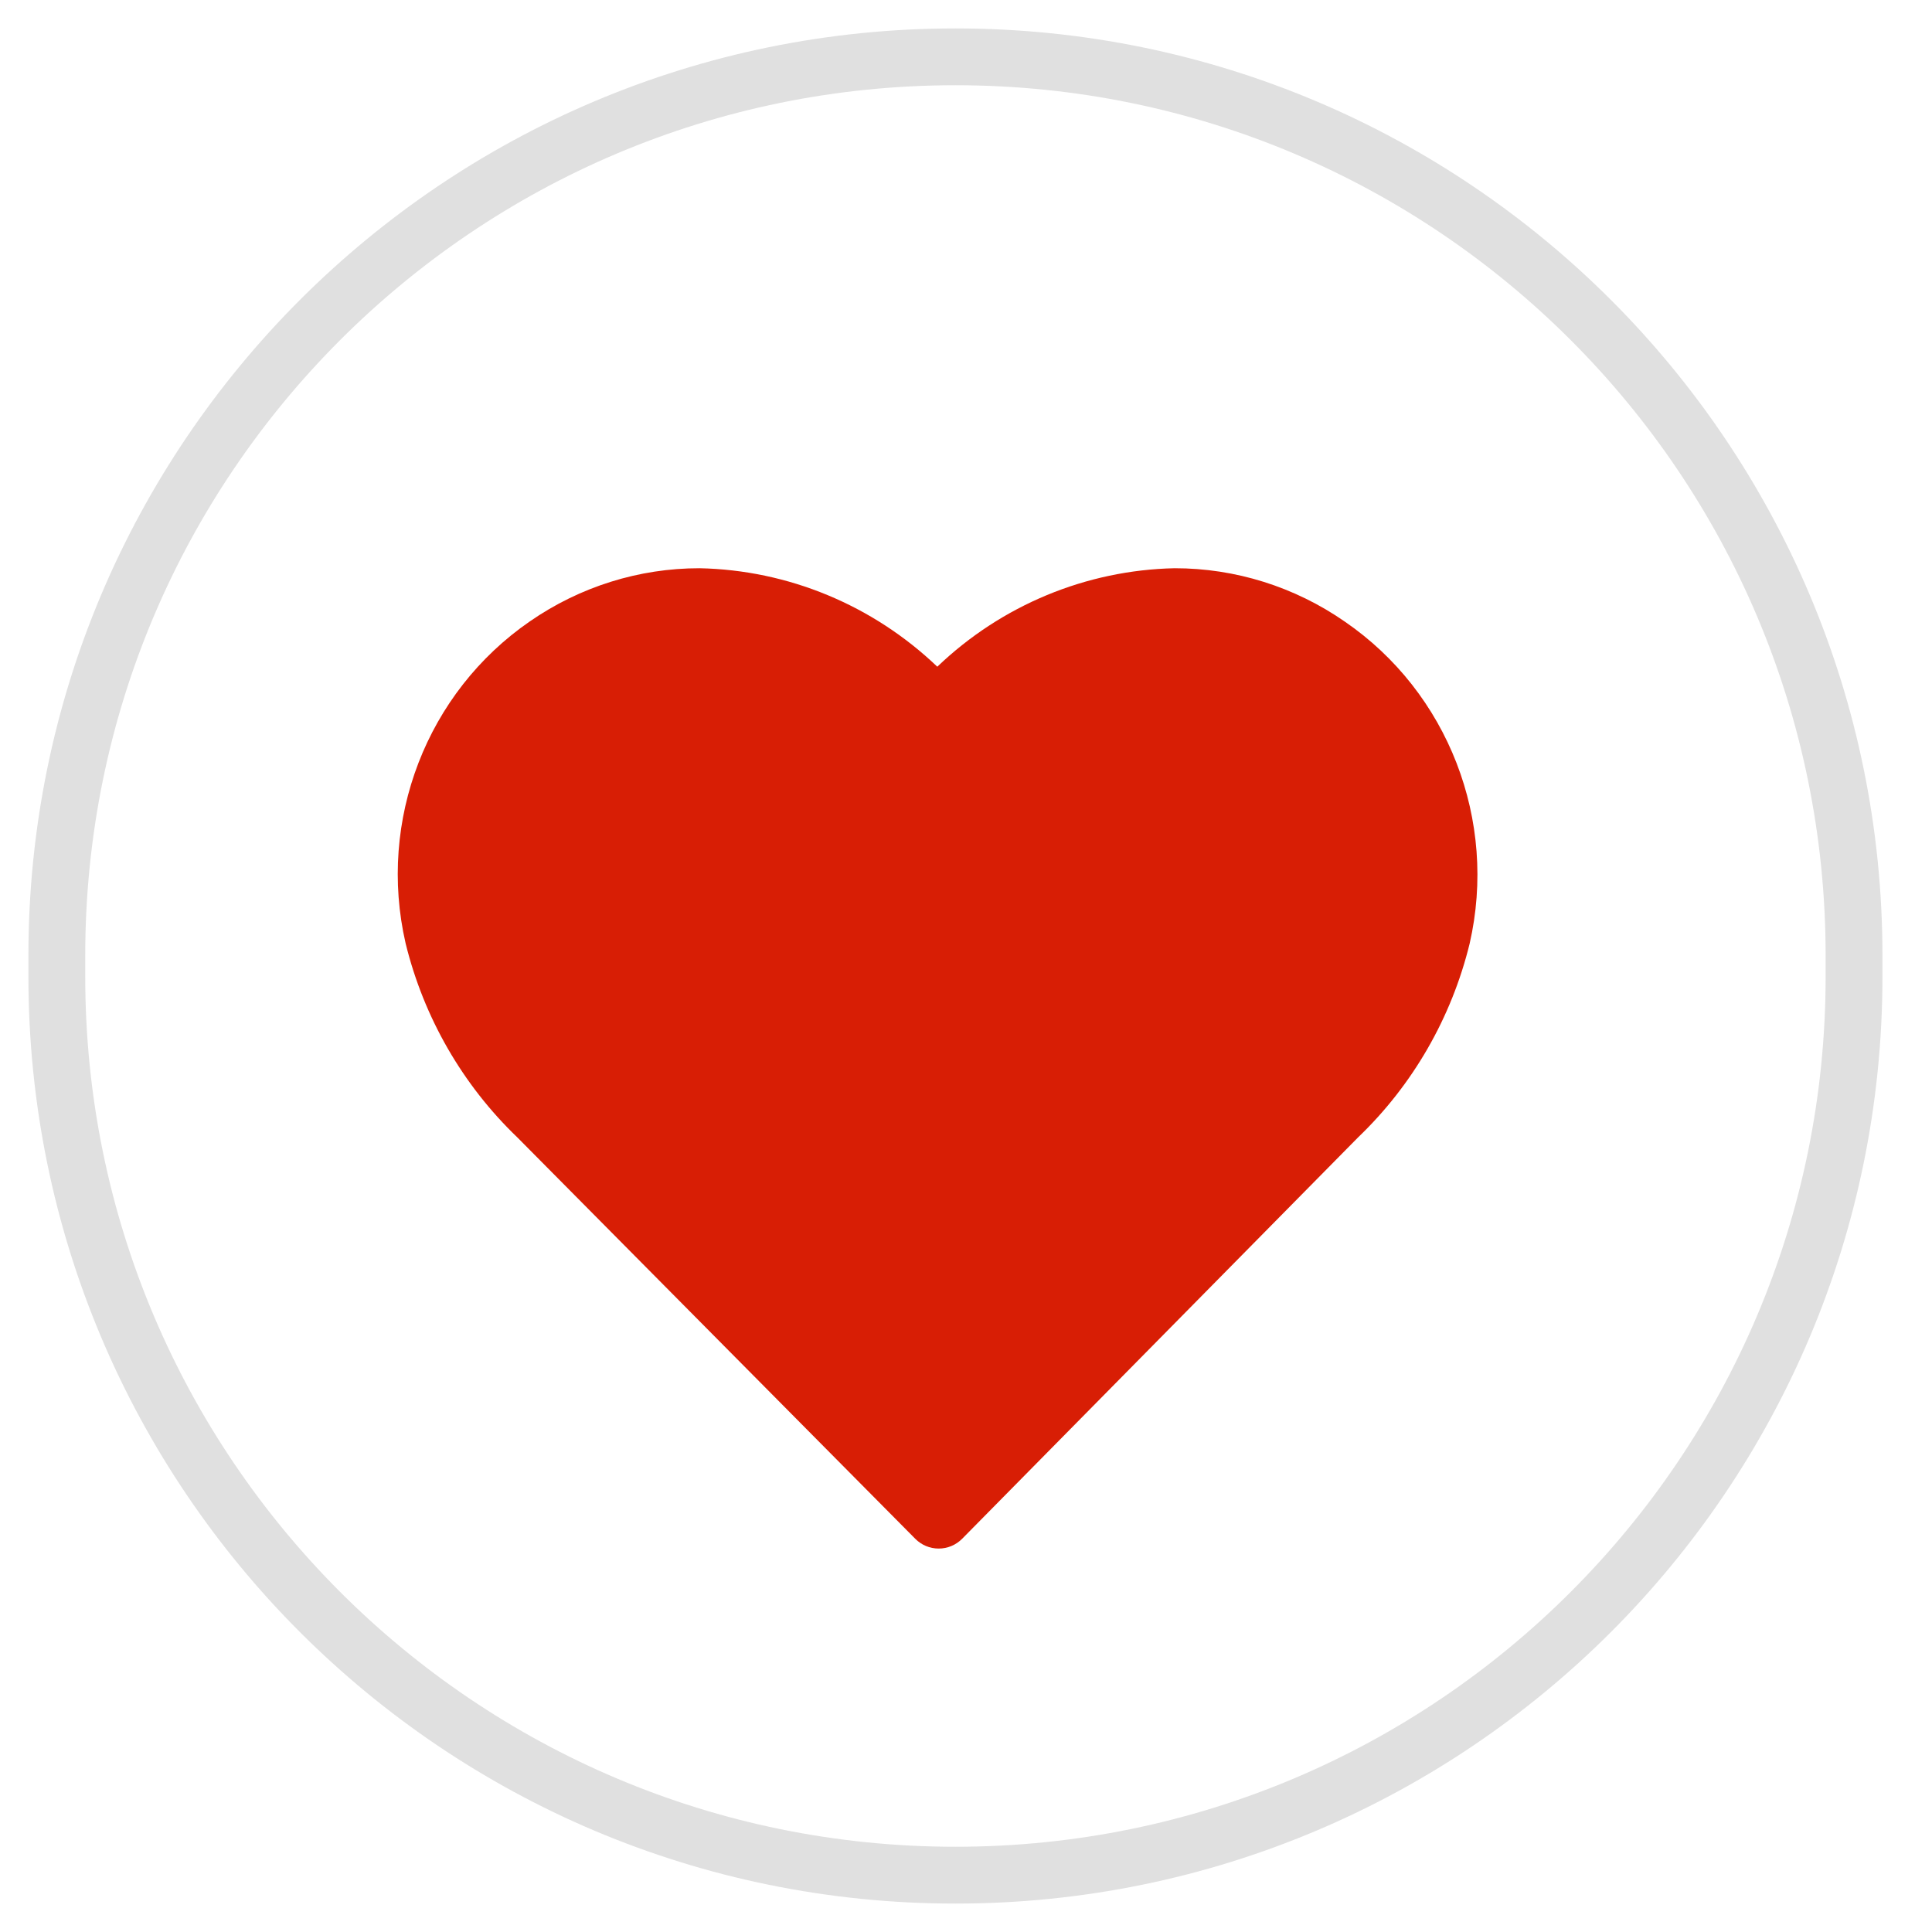
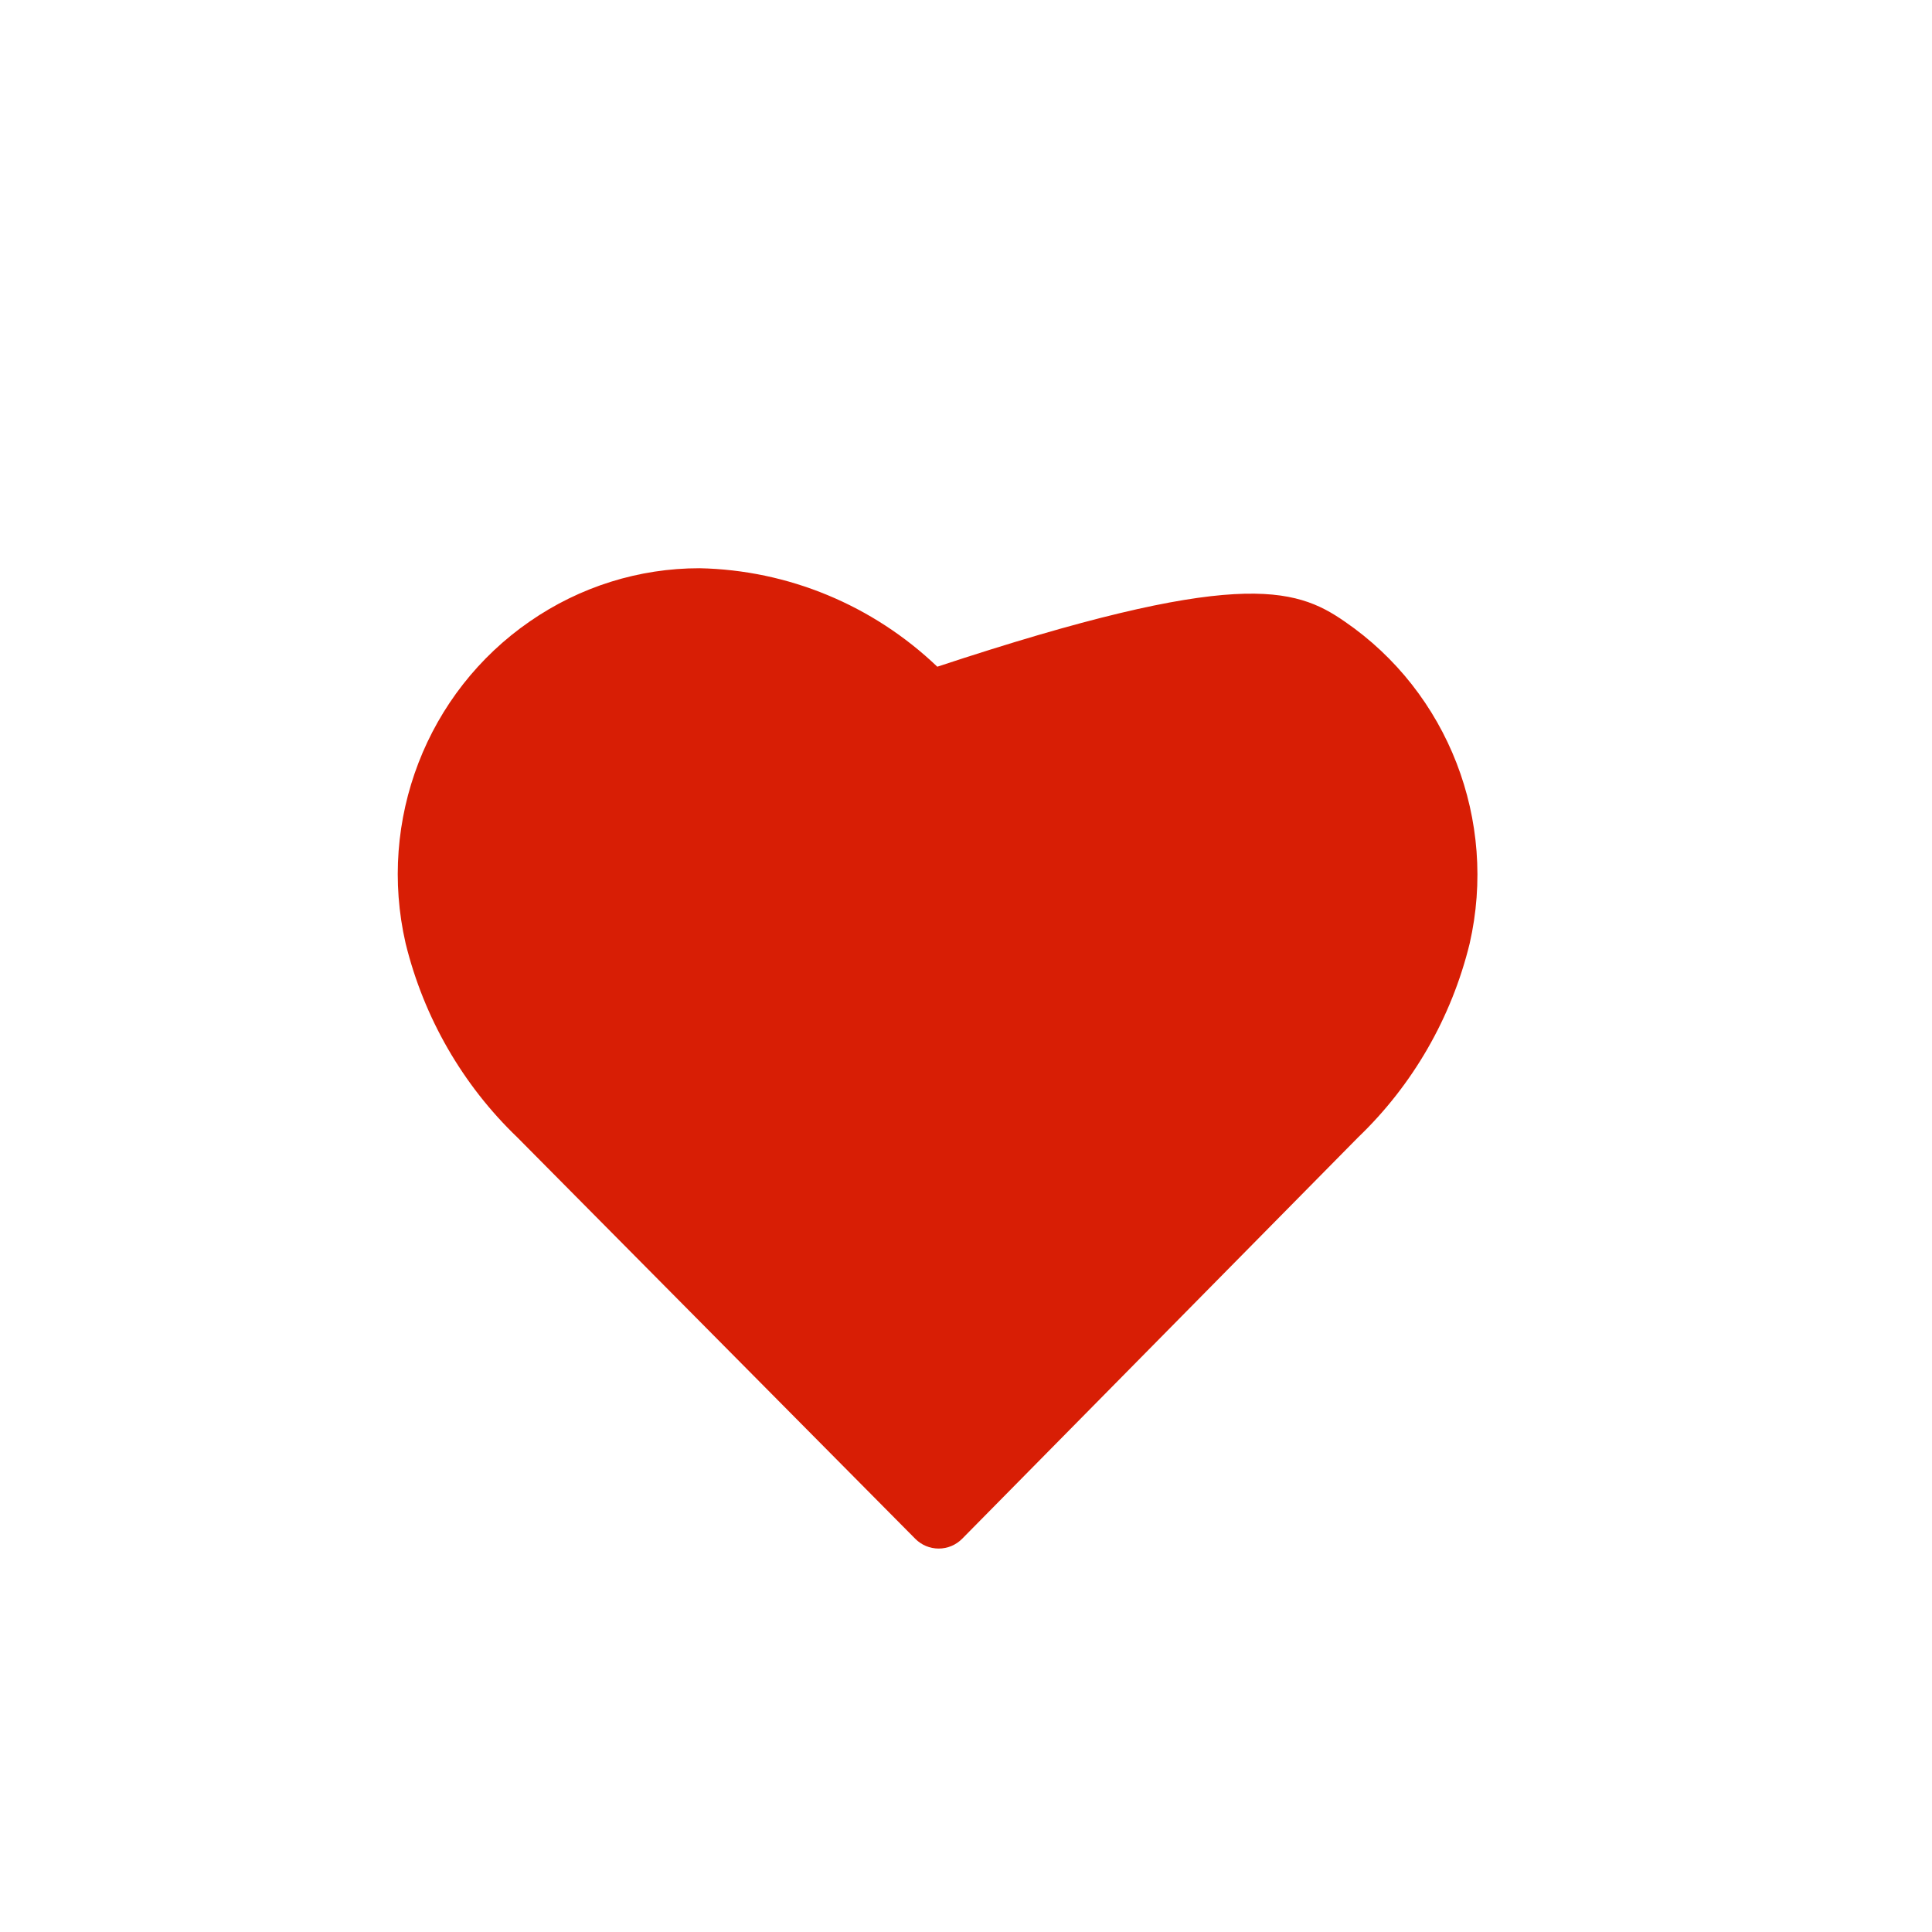
<svg xmlns="http://www.w3.org/2000/svg" width="34" height="34" viewBox="0 0 34 34" fill="none">
  <g id="Section container">
-     <path d="M1 16.814C1 8.08 8.08 1 16.814 1V1C25.548 1 32.628 8.08 32.628 16.814V17.186C32.628 25.92 25.548 33 16.814 33V33C8.08 33 1 25.92 1 17.186V16.814Z" stroke="#E0E0E0" stroke-linejoin="bevel" />
-     <path id="icon" fill-rule="evenodd" clip-rule="evenodd" d="M16.518 27.252C16.364 27.252 16.216 27.19 16.107 27.08L9.106 20.018C8.141 19.093 7.458 17.907 7.138 16.601C6.641 14.436 7.51 12.186 9.325 10.935C10.205 10.326 11.245 9.999 12.312 10C13.871 10.032 15.361 10.65 16.495 11.733C17.625 10.651 19.114 10.033 20.67 10C21.74 9.999 22.785 10.327 23.666 10.939C25.486 12.187 26.359 14.441 25.863 16.607C25.544 17.91 24.863 19.093 23.9 20.016L16.934 27.078C16.824 27.19 16.674 27.253 16.518 27.252" fill="#D81E05" />
+     <path id="icon" fill-rule="evenodd" clip-rule="evenodd" d="M16.518 27.252C16.364 27.252 16.216 27.19 16.107 27.08L9.106 20.018C8.141 19.093 7.458 17.907 7.138 16.601C6.641 14.436 7.51 12.186 9.325 10.935C10.205 10.326 11.245 9.999 12.312 10C13.871 10.032 15.361 10.65 16.495 11.733C21.74 9.999 22.785 10.327 23.666 10.939C25.486 12.187 26.359 14.441 25.863 16.607C25.544 17.91 24.863 19.093 23.9 20.016L16.934 27.078C16.824 27.19 16.674 27.253 16.518 27.252" fill="#D81E05" />
  </g>
</svg>